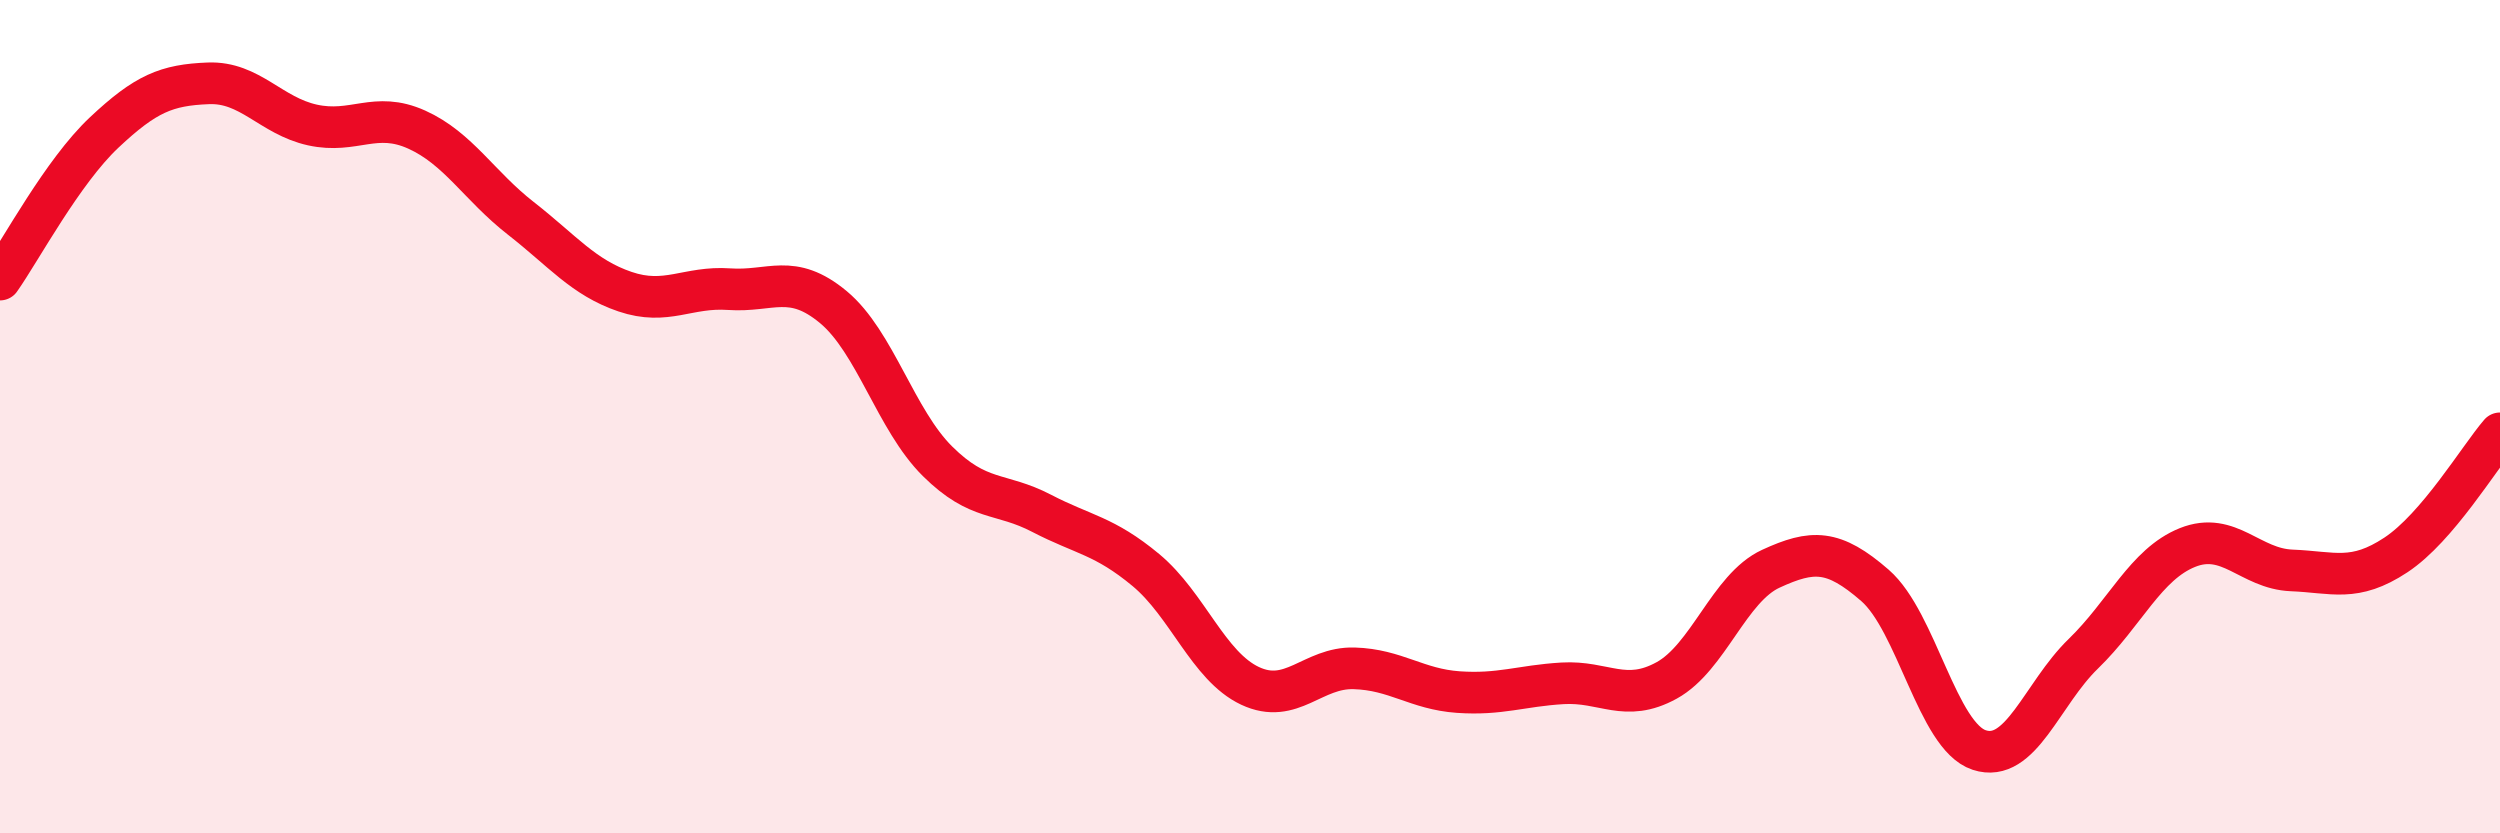
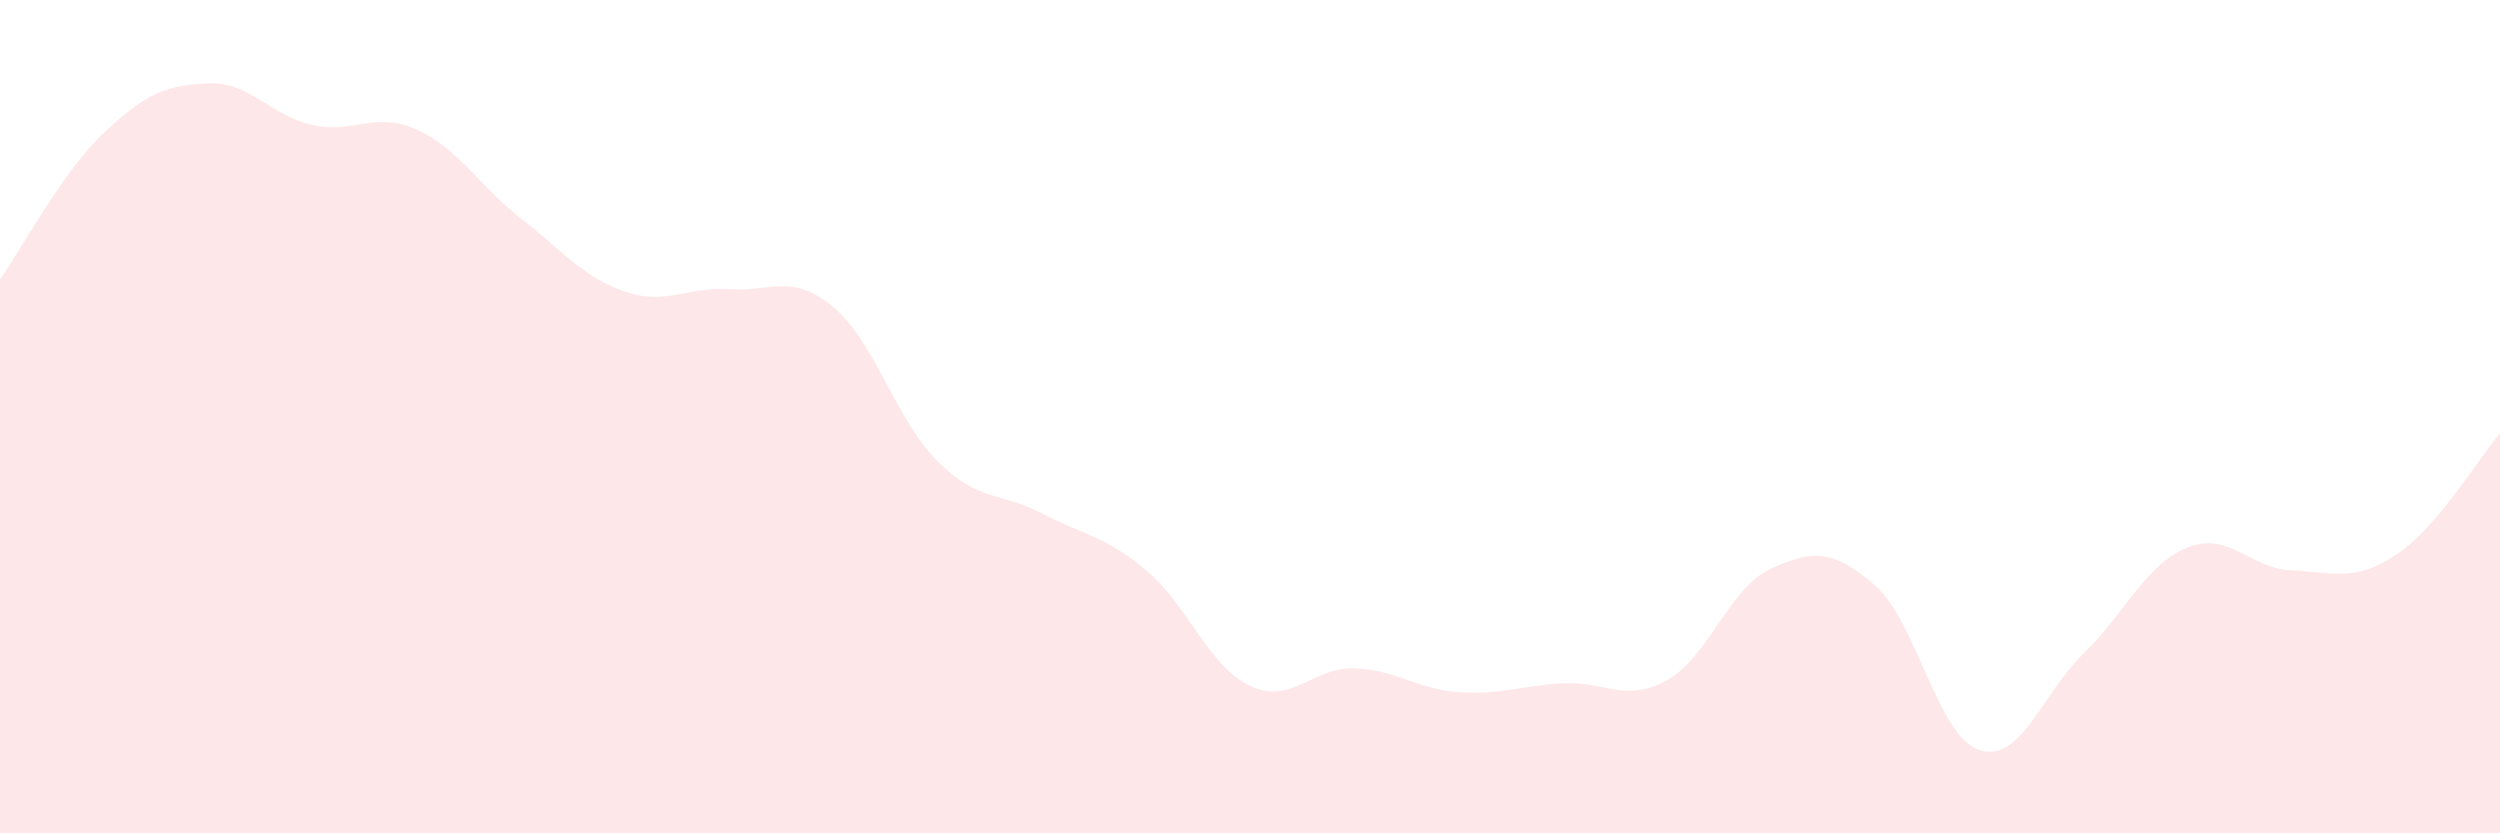
<svg xmlns="http://www.w3.org/2000/svg" width="60" height="20" viewBox="0 0 60 20">
  <path d="M 0,6.71 C 0.5,6 1.5,4.12 2.5,3.18 C 3.5,2.24 4,2.04 5,2 C 6,1.96 6.5,2.78 7.5,3 C 8.5,3.22 9,2.66 10,3.11 C 11,3.56 11.5,4.46 12.5,5.24 C 13.5,6.02 14,6.66 15,7 C 16,7.34 16.5,6.87 17.5,6.94 C 18.5,7.01 19,6.54 20,7.37 C 21,8.2 21.5,10.08 22.5,11.07 C 23.5,12.06 24,11.8 25,12.32 C 26,12.84 26.5,12.85 27.5,13.68 C 28.5,14.51 29,15.99 30,16.46 C 31,16.93 31.5,16.01 32.5,16.04 C 33.5,16.07 34,16.54 35,16.61 C 36,16.68 36.5,16.46 37.5,16.4 C 38.5,16.34 39,16.88 40,16.33 C 41,15.78 41.5,14.11 42.5,13.65 C 43.5,13.19 44,13.18 45,14.05 C 46,14.92 46.5,17.67 47.5,18 C 48.5,18.33 49,16.66 50,15.69 C 51,14.72 51.5,13.54 52.5,13.14 C 53.5,12.74 54,13.65 55,13.69 C 56,13.73 56.5,13.98 57.5,13.32 C 58.5,12.66 59.5,10.98 60,10.4L60 20L0 20Z" fill="#EB0A25" opacity="0.1" stroke-linecap="round" stroke-linejoin="round" />
-   <path d="M 0,6.71 C 0.5,6 1.5,4.12 2.5,3.18 C 3.5,2.24 4,2.04 5,2 C 6,1.96 6.5,2.78 7.5,3 C 8.5,3.22 9,2.66 10,3.11 C 11,3.56 11.5,4.46 12.5,5.24 C 13.5,6.02 14,6.66 15,7 C 16,7.34 16.5,6.87 17.5,6.94 C 18.5,7.01 19,6.54 20,7.37 C 21,8.2 21.5,10.08 22.5,11.07 C 23.5,12.06 24,11.8 25,12.32 C 26,12.84 26.5,12.85 27.5,13.68 C 28.5,14.51 29,15.99 30,16.46 C 31,16.93 31.5,16.01 32.5,16.04 C 33.5,16.07 34,16.54 35,16.61 C 36,16.68 36.5,16.46 37.5,16.4 C 38.5,16.34 39,16.88 40,16.33 C 41,15.78 41.5,14.11 42.5,13.65 C 43.5,13.19 44,13.18 45,14.05 C 46,14.92 46.5,17.67 47.5,18 C 48.5,18.33 49,16.66 50,15.69 C 51,14.72 51.5,13.54 52.5,13.14 C 53.5,12.74 54,13.65 55,13.69 C 56,13.73 56.5,13.98 57.5,13.32 C 58.5,12.66 59.5,10.98 60,10.4" stroke="#EB0A25" stroke-width="1" fill="none" stroke-linecap="round" stroke-linejoin="round" />
</svg>